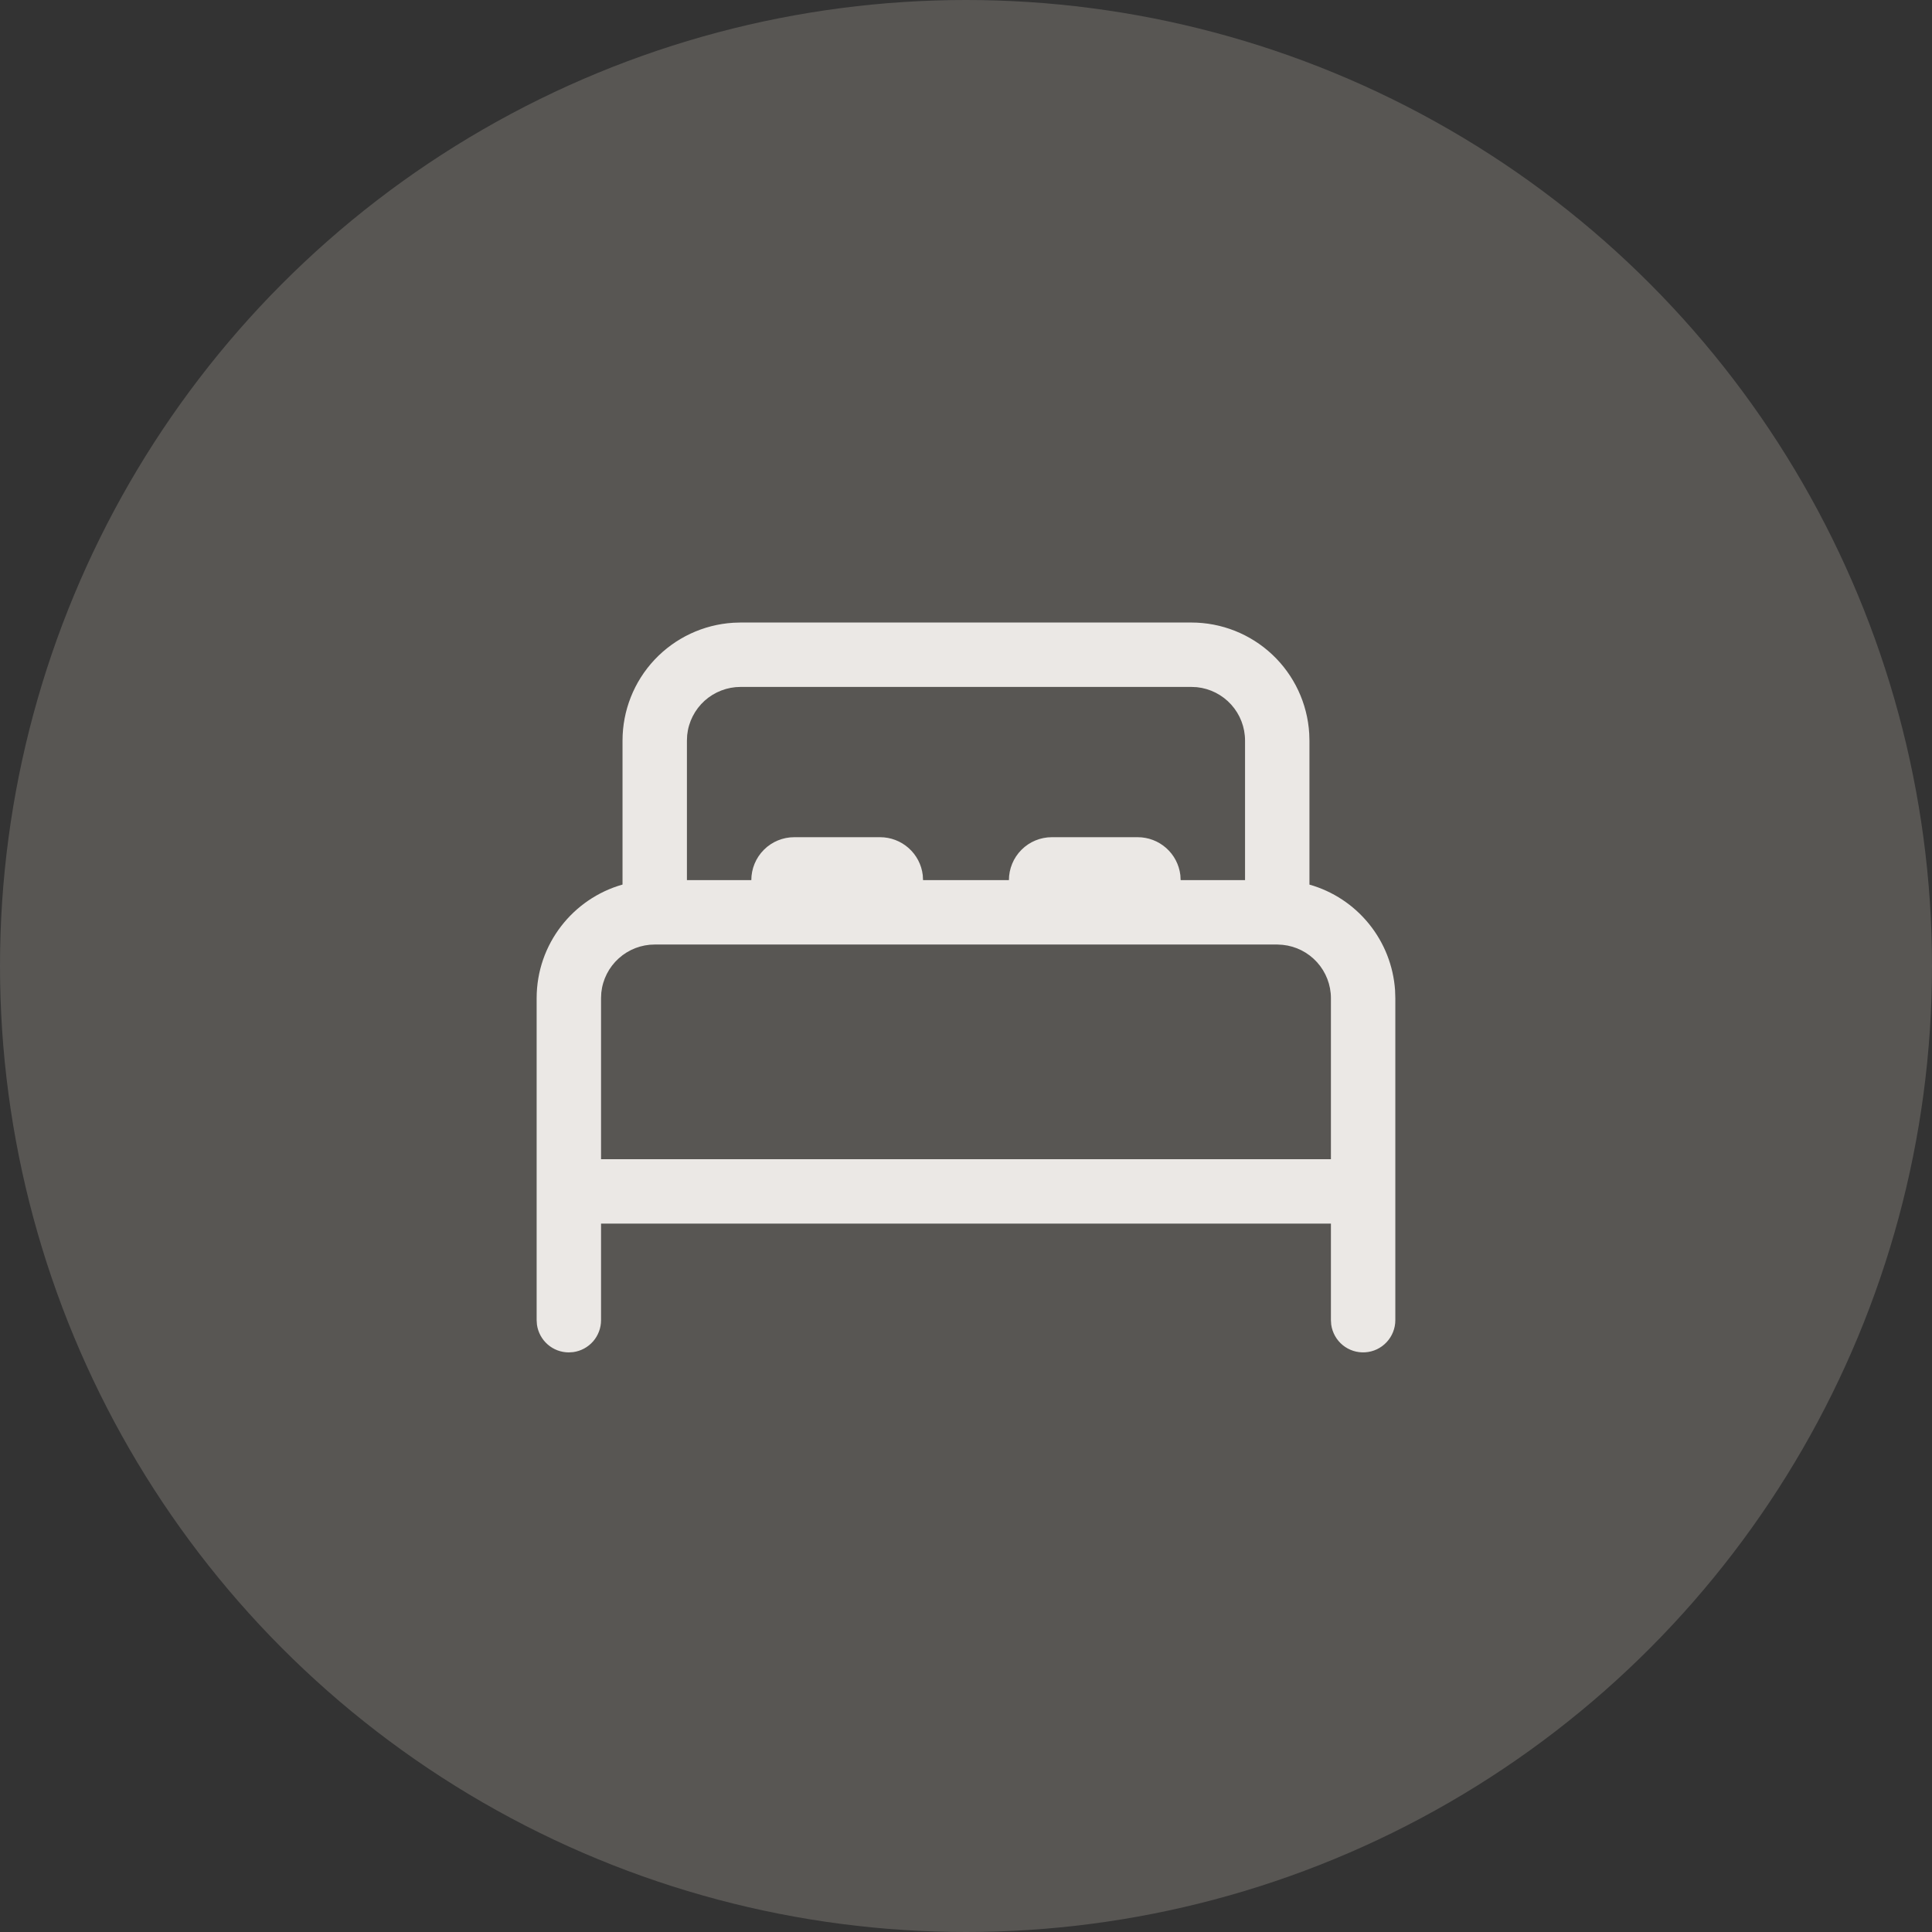
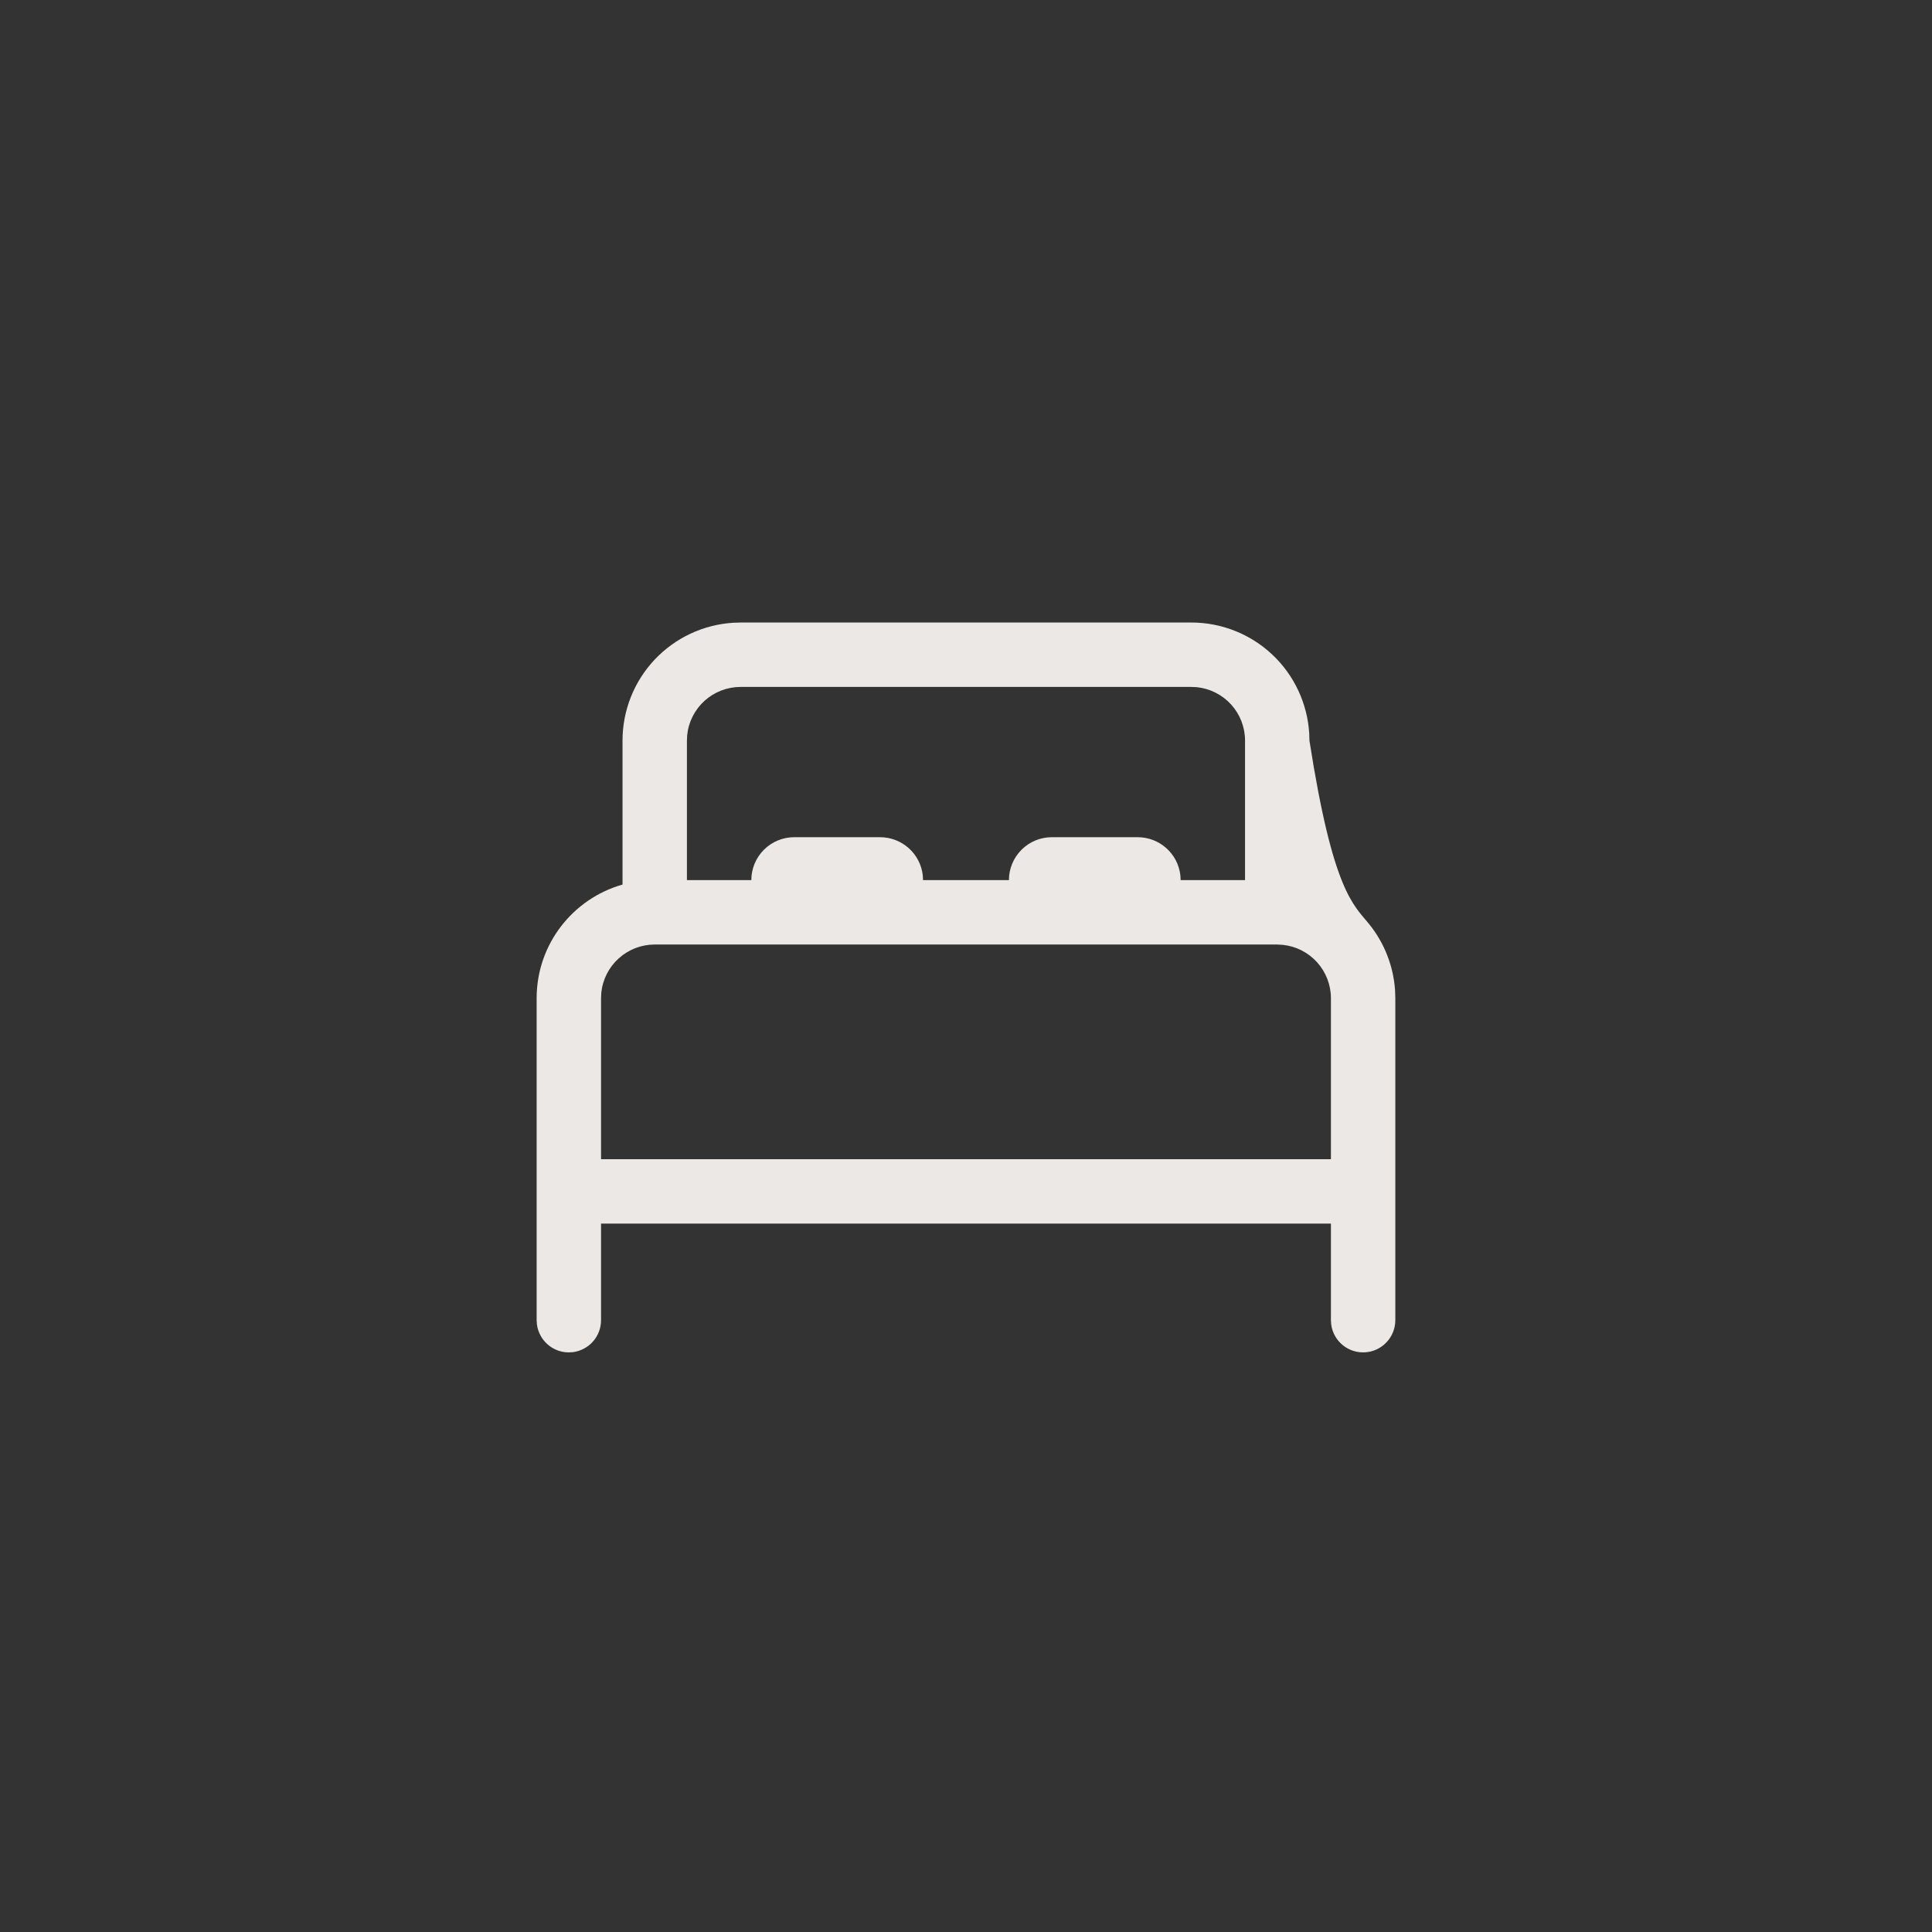
<svg xmlns="http://www.w3.org/2000/svg" width="60" height="60" viewBox="0 0 60 60" fill="none">
  <rect x="0" y="0" width="60" height="60" fill="#333333" stroke="none" />
  <g opacity="0.9">
-     <circle opacity="0.2" cx="30" cy="30" r="30" fill="#FEF5E6" />
-     <path d="M22.999 19.333H36.999C37.933 19.333 38.832 19.689 39.512 20.329C40.192 20.969 40.602 21.844 40.659 22.776L40.666 23V27.472C41.393 27.678 42.038 28.104 42.514 28.691C42.99 29.278 43.273 29.997 43.325 30.751L43.333 31V41C43.333 41.253 43.236 41.497 43.063 41.682C42.89 41.868 42.654 41.98 42.401 41.997C42.148 42.015 41.898 41.935 41.702 41.776C41.505 41.616 41.377 41.387 41.342 41.136L41.333 41V38H18.666V41C18.666 41.242 18.578 41.475 18.42 41.657C18.261 41.839 18.041 41.958 17.802 41.991L17.666 42C17.424 42 17.191 41.913 17.009 41.754C16.827 41.595 16.708 41.375 16.675 41.136L16.666 41V31C16.666 29.321 17.794 27.907 19.333 27.471V23C19.333 22.066 19.689 21.168 20.328 20.488C20.968 19.808 21.843 19.397 22.775 19.34L22.999 19.333ZM39.666 29.333H20.333C19.92 29.333 19.522 29.486 19.216 29.762C18.909 30.039 18.716 30.419 18.674 30.829L18.666 31V36H41.333V31C41.333 30.588 41.179 30.19 40.903 29.884C40.627 29.578 40.247 29.385 39.837 29.343L39.666 29.333ZM36.999 21.333H22.999C22.587 21.333 22.189 21.486 21.882 21.762C21.576 22.039 21.383 22.419 21.341 22.829L21.333 23V27.333H23.333C23.333 26.98 23.473 26.641 23.723 26.391C23.973 26.14 24.312 26 24.666 26H27.333C27.659 26 27.974 26.12 28.218 26.337C28.463 26.554 28.619 26.853 28.657 27.177L28.666 27.333H31.333C31.333 26.98 31.473 26.641 31.723 26.391C31.973 26.14 32.312 26 32.666 26H35.333C35.659 26 35.974 26.12 36.218 26.337C36.463 26.554 36.618 26.853 36.657 27.177L36.666 27.333H38.666V23C38.666 22.587 38.513 22.189 38.237 21.883C37.961 21.577 37.581 21.384 37.17 21.341L36.999 21.333Z" fill="#FFFCF8" />
+     <path d="M22.999 19.333H36.999C37.933 19.333 38.832 19.689 39.512 20.329C40.192 20.969 40.602 21.844 40.659 22.776L40.666 23C41.393 27.678 42.038 28.104 42.514 28.691C42.99 29.278 43.273 29.997 43.325 30.751L43.333 31V41C43.333 41.253 43.236 41.497 43.063 41.682C42.89 41.868 42.654 41.98 42.401 41.997C42.148 42.015 41.898 41.935 41.702 41.776C41.505 41.616 41.377 41.387 41.342 41.136L41.333 41V38H18.666V41C18.666 41.242 18.578 41.475 18.42 41.657C18.261 41.839 18.041 41.958 17.802 41.991L17.666 42C17.424 42 17.191 41.913 17.009 41.754C16.827 41.595 16.708 41.375 16.675 41.136L16.666 41V31C16.666 29.321 17.794 27.907 19.333 27.471V23C19.333 22.066 19.689 21.168 20.328 20.488C20.968 19.808 21.843 19.397 22.775 19.34L22.999 19.333ZM39.666 29.333H20.333C19.92 29.333 19.522 29.486 19.216 29.762C18.909 30.039 18.716 30.419 18.674 30.829L18.666 31V36H41.333V31C41.333 30.588 41.179 30.19 40.903 29.884C40.627 29.578 40.247 29.385 39.837 29.343L39.666 29.333ZM36.999 21.333H22.999C22.587 21.333 22.189 21.486 21.882 21.762C21.576 22.039 21.383 22.419 21.341 22.829L21.333 23V27.333H23.333C23.333 26.98 23.473 26.641 23.723 26.391C23.973 26.14 24.312 26 24.666 26H27.333C27.659 26 27.974 26.12 28.218 26.337C28.463 26.554 28.619 26.853 28.657 27.177L28.666 27.333H31.333C31.333 26.98 31.473 26.641 31.723 26.391C31.973 26.14 32.312 26 32.666 26H35.333C35.659 26 35.974 26.12 36.218 26.337C36.463 26.554 36.618 26.853 36.657 27.177L36.666 27.333H38.666V23C38.666 22.587 38.513 22.189 38.237 21.883C37.961 21.577 37.581 21.384 37.17 21.341L36.999 21.333Z" fill="#FFFCF8" />
  </g>
</svg>